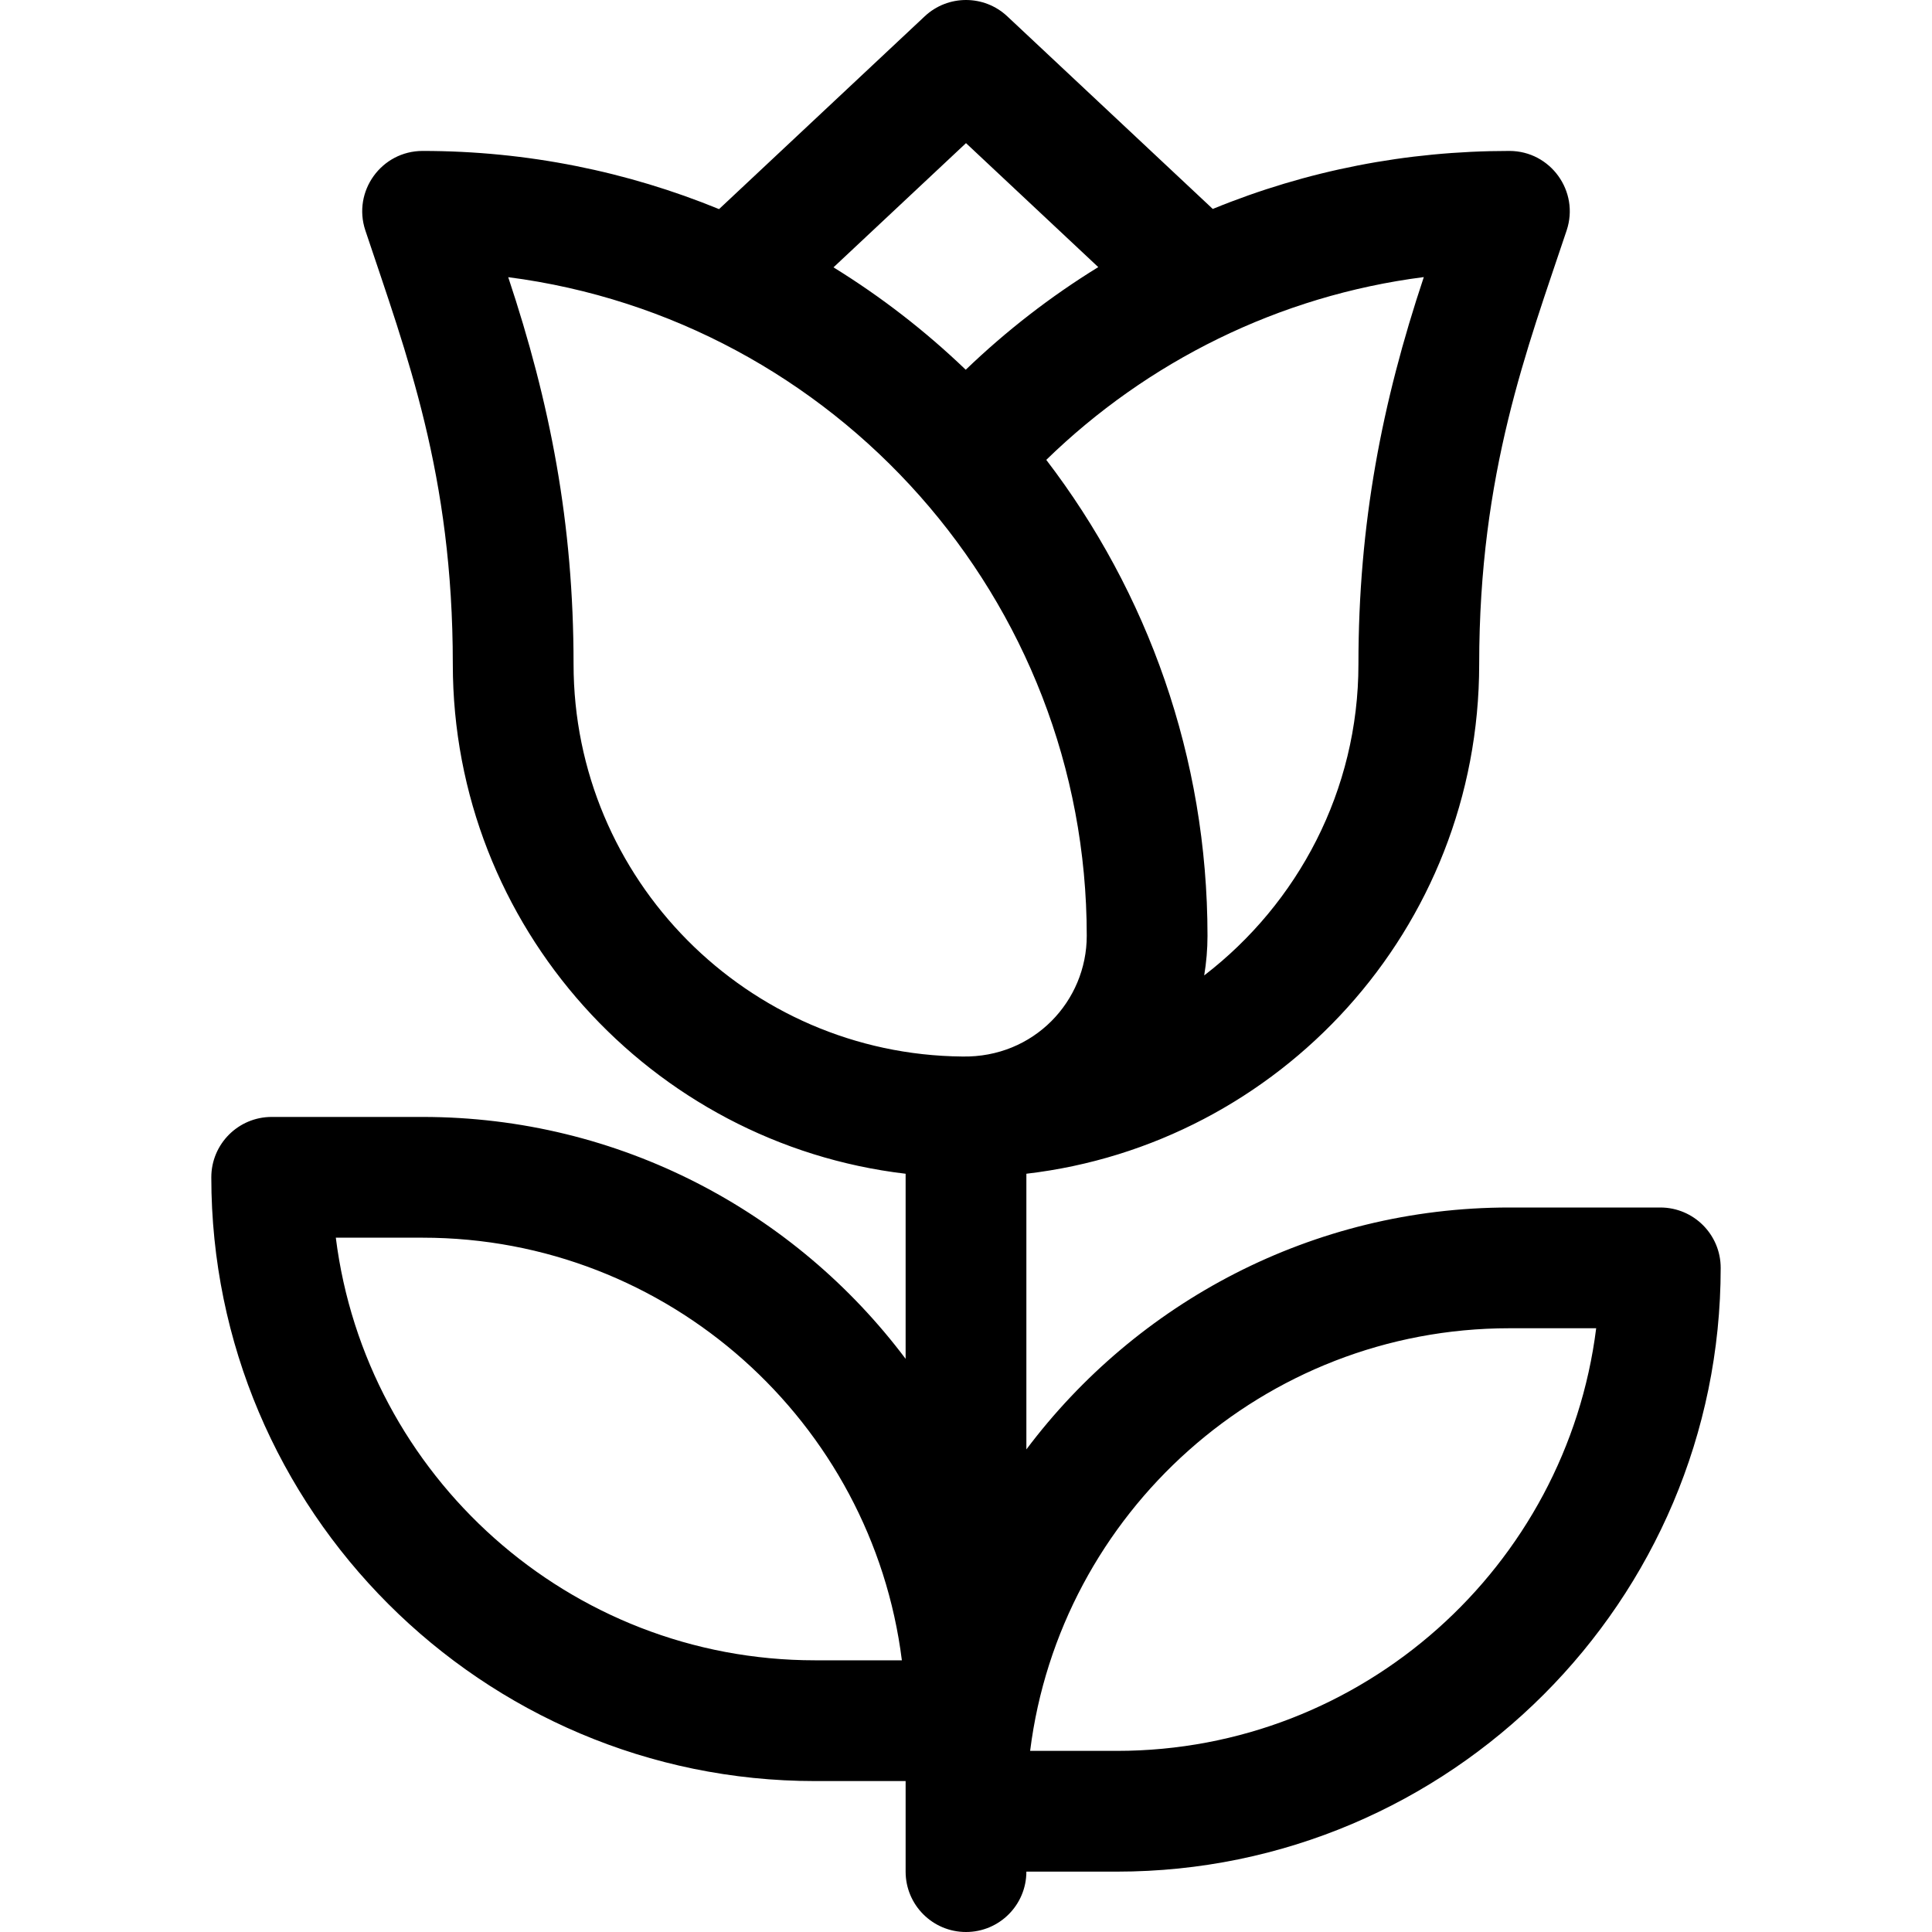
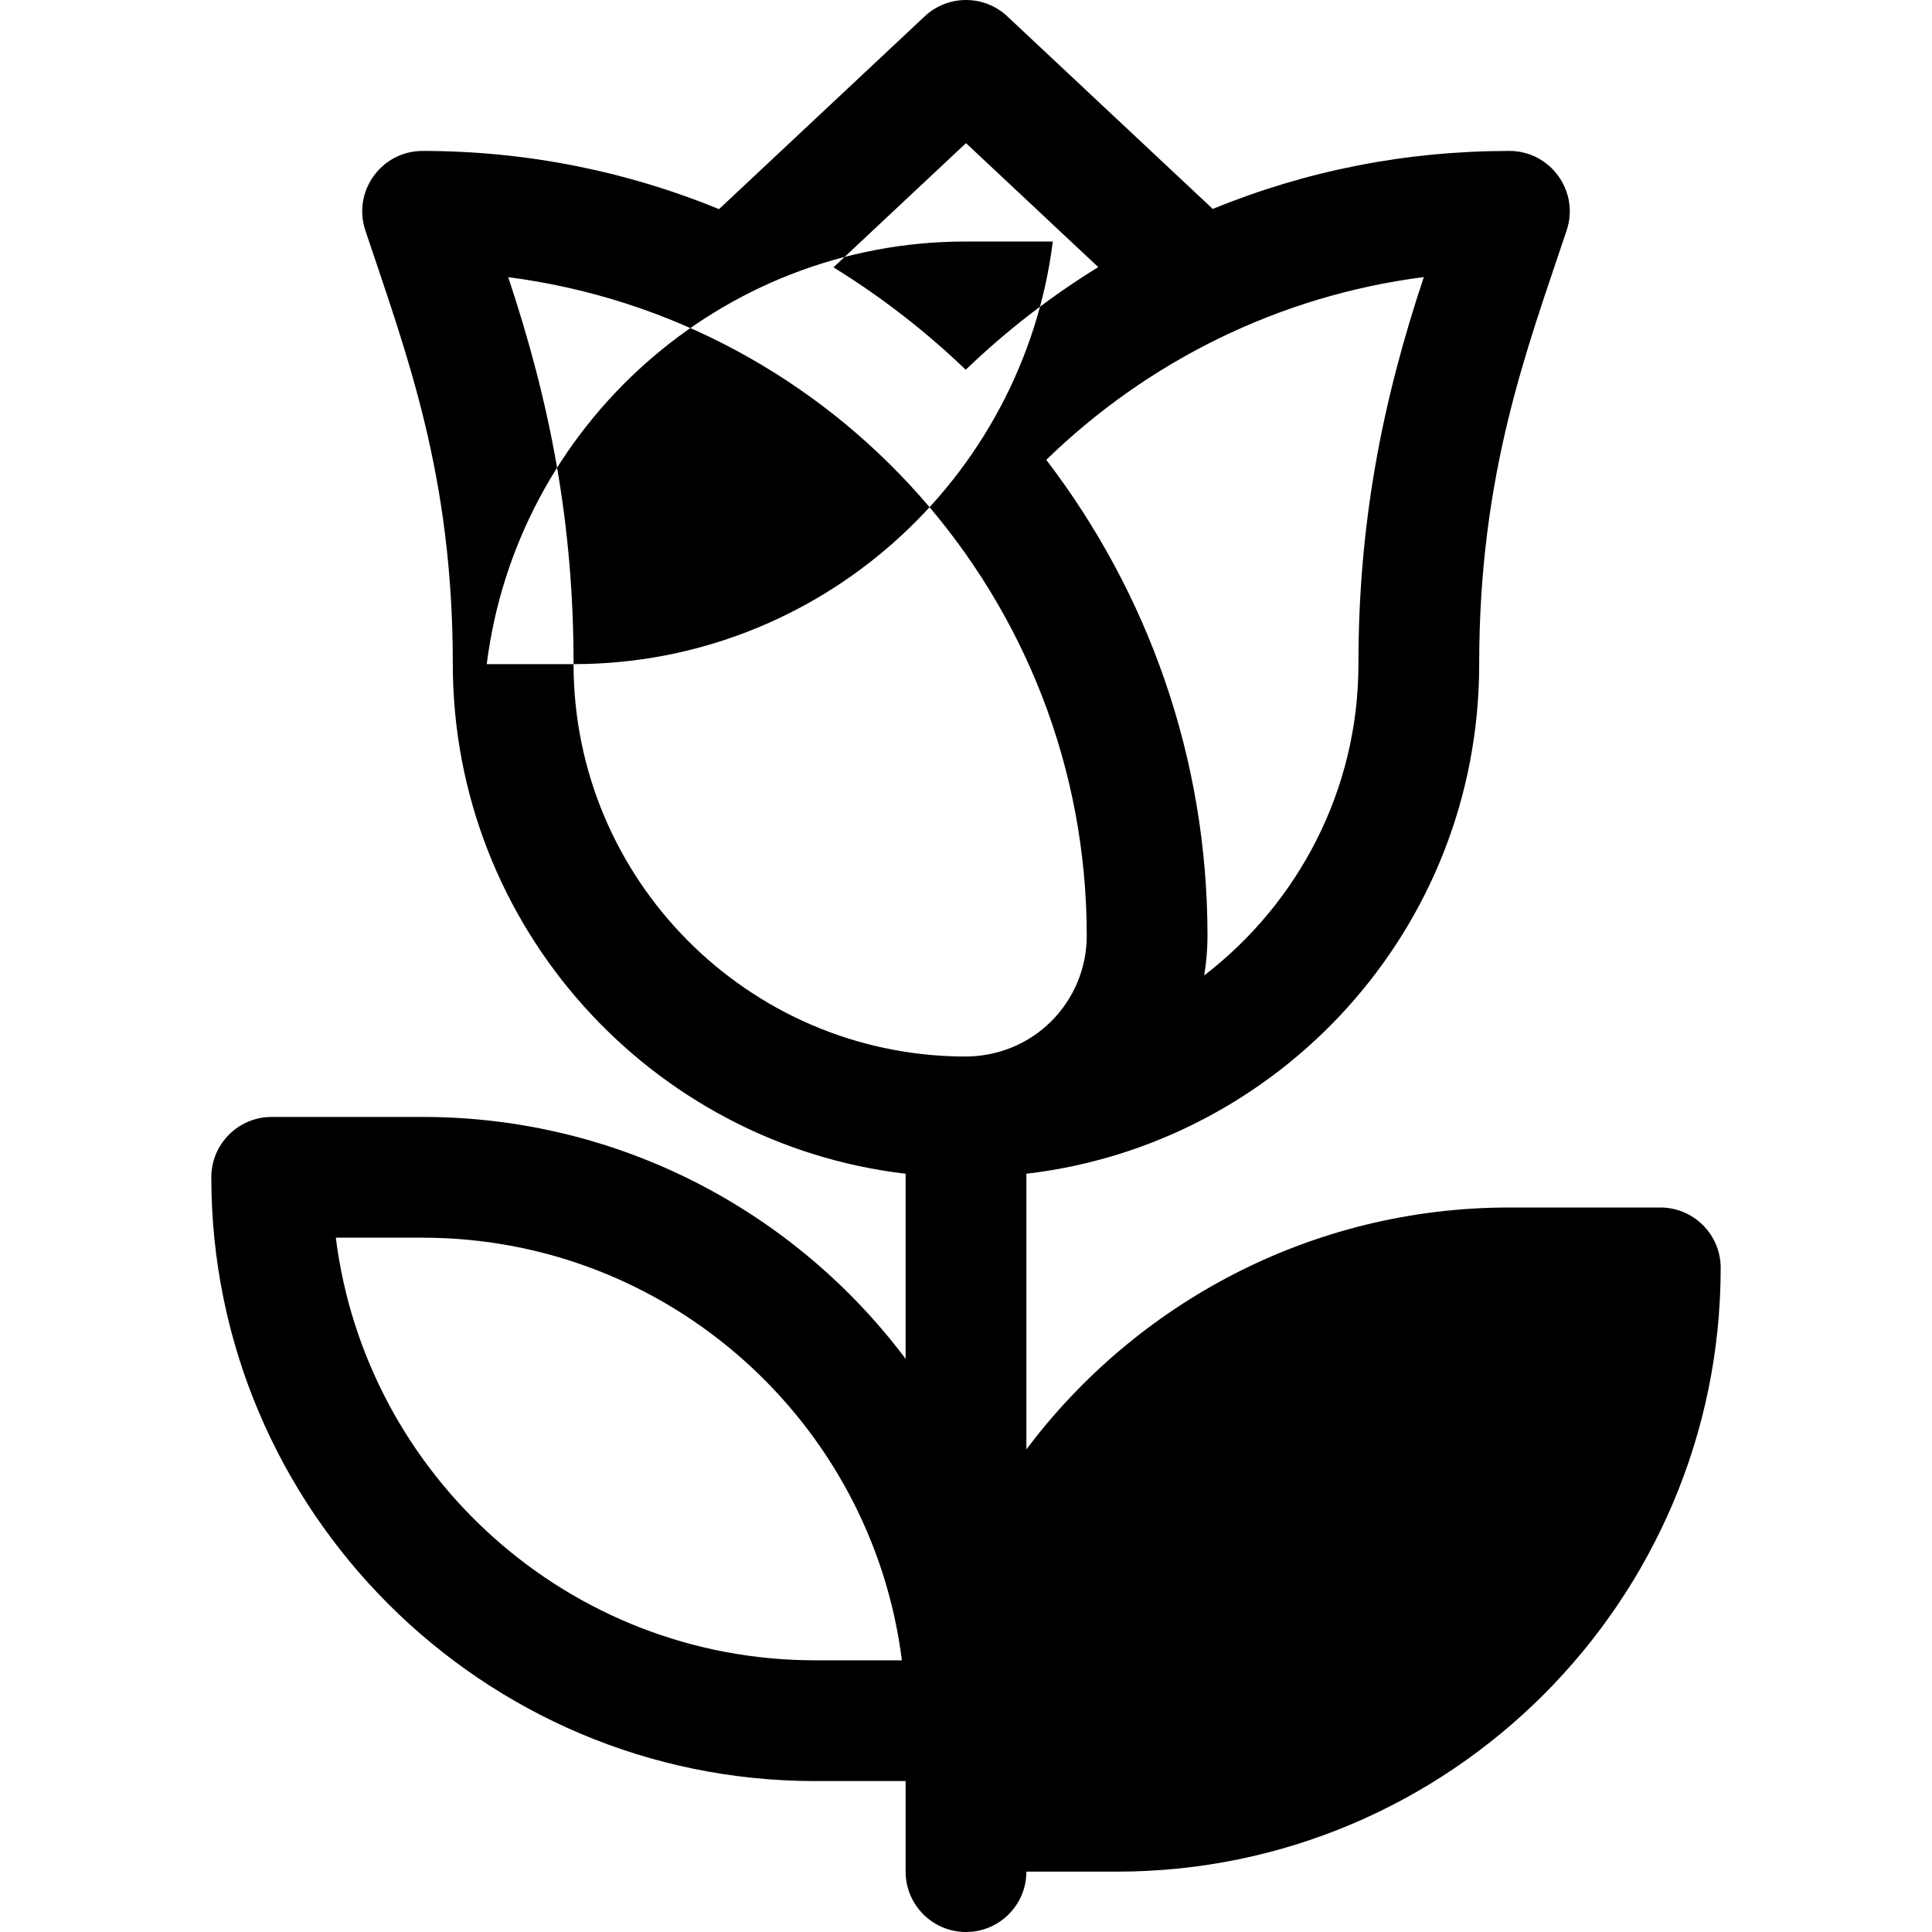
<svg xmlns="http://www.w3.org/2000/svg" id="Layer_1" enable-background="new 0 0 512 512" viewBox="0 0 512 512">
-   <path d="m440 320h-40c-52.282 0-98.785 25.208-128 64.106v-73.053c66.921-7.793 120-64.673 120-135.053 0-50.786 12.703-83.512 23.179-114.94 3.449-10.348-4.262-21.06-15.179-21.06-27.306 0-53.696 5.171-78.604 15.373l-54.454-51.046c-6.154-5.77-15.73-5.77-21.885 0l-54.502 51.091c-24.25-9.928-50.772-15.418-78.555-15.418-10.907 0-18.631 10.703-15.179 21.06 11.004 33.011 23.179 64.569 23.179 114.94 0 69.578 52.522 127.109 120 135.054v49.052c-29.215-38.898-75.718-64.106-128-64.106h-40c-8.836 0-16 7.164-16 16 0 88.224 71.776 160 160 160h24v24c0 8.836 7.164 16 16 16s16-7.164 16-16h24c88.224 0 160-71.776 160-160 0-8.836-7.164-16-16-16zm-224 120c-65.16 0-119.105-48.946-127.005-112h23.005c65.16 0 119.105 48.946 127.005 112zm144-264c0 33.482-16.061 63.437-40.876 82.499.567-3.419.876-6.923.876-10.499 0-47.388-15.941-91.116-42.726-126.13 26.706-26 61.586-43.527 100.05-48.439-11.102 33.303-17.324 65.336-17.324 102.569zm-104-138.069 35.05 32.856c-12.607 7.761-24.357 16.856-35.119 27.198-10.661-10.233-22.409-19.339-35.048-27.136zm-104 138.069c0-37.332-6.201-69.192-17.316-102.545 86.375 11.16 153.316 85.181 153.316 174.545 0 17.298-13.999 32.334-32.96 31.988-56.904-.518-103.04-46.963-103.04-103.988zm144 288h-23.005c7.9-63.054 61.845-112 127.005-112h23.005c-7.9 63.054-61.845 112-127.005 112z" />
+   <path d="m440 320h-40c-52.282 0-98.785 25.208-128 64.106v-73.053c66.921-7.793 120-64.673 120-135.053 0-50.786 12.703-83.512 23.179-114.94 3.449-10.348-4.262-21.06-15.179-21.06-27.306 0-53.696 5.171-78.604 15.373l-54.454-51.046c-6.154-5.77-15.73-5.77-21.885 0l-54.502 51.091c-24.25-9.928-50.772-15.418-78.555-15.418-10.907 0-18.631 10.703-15.179 21.06 11.004 33.011 23.179 64.569 23.179 114.94 0 69.578 52.522 127.109 120 135.054v49.052c-29.215-38.898-75.718-64.106-128-64.106h-40c-8.836 0-16 7.164-16 16 0 88.224 71.776 160 160 160h24v24c0 8.836 7.164 16 16 16s16-7.164 16-16h24c88.224 0 160-71.776 160-160 0-8.836-7.164-16-16-16zm-224 120c-65.16 0-119.105-48.946-127.005-112h23.005c65.16 0 119.105 48.946 127.005 112zm144-264c0 33.482-16.061 63.437-40.876 82.499.567-3.419.876-6.923.876-10.499 0-47.388-15.941-91.116-42.726-126.13 26.706-26 61.586-43.527 100.05-48.439-11.102 33.303-17.324 65.336-17.324 102.569zm-104-138.069 35.05 32.856c-12.607 7.761-24.357 16.856-35.119 27.198-10.661-10.233-22.409-19.339-35.048-27.136zm-104 138.069c0-37.332-6.201-69.192-17.316-102.545 86.375 11.16 153.316 85.181 153.316 174.545 0 17.298-13.999 32.334-32.96 31.988-56.904-.518-103.04-46.963-103.04-103.988zh-23.005c7.9-63.054 61.845-112 127.005-112h23.005c-7.9 63.054-61.845 112-127.005 112z" />
</svg>